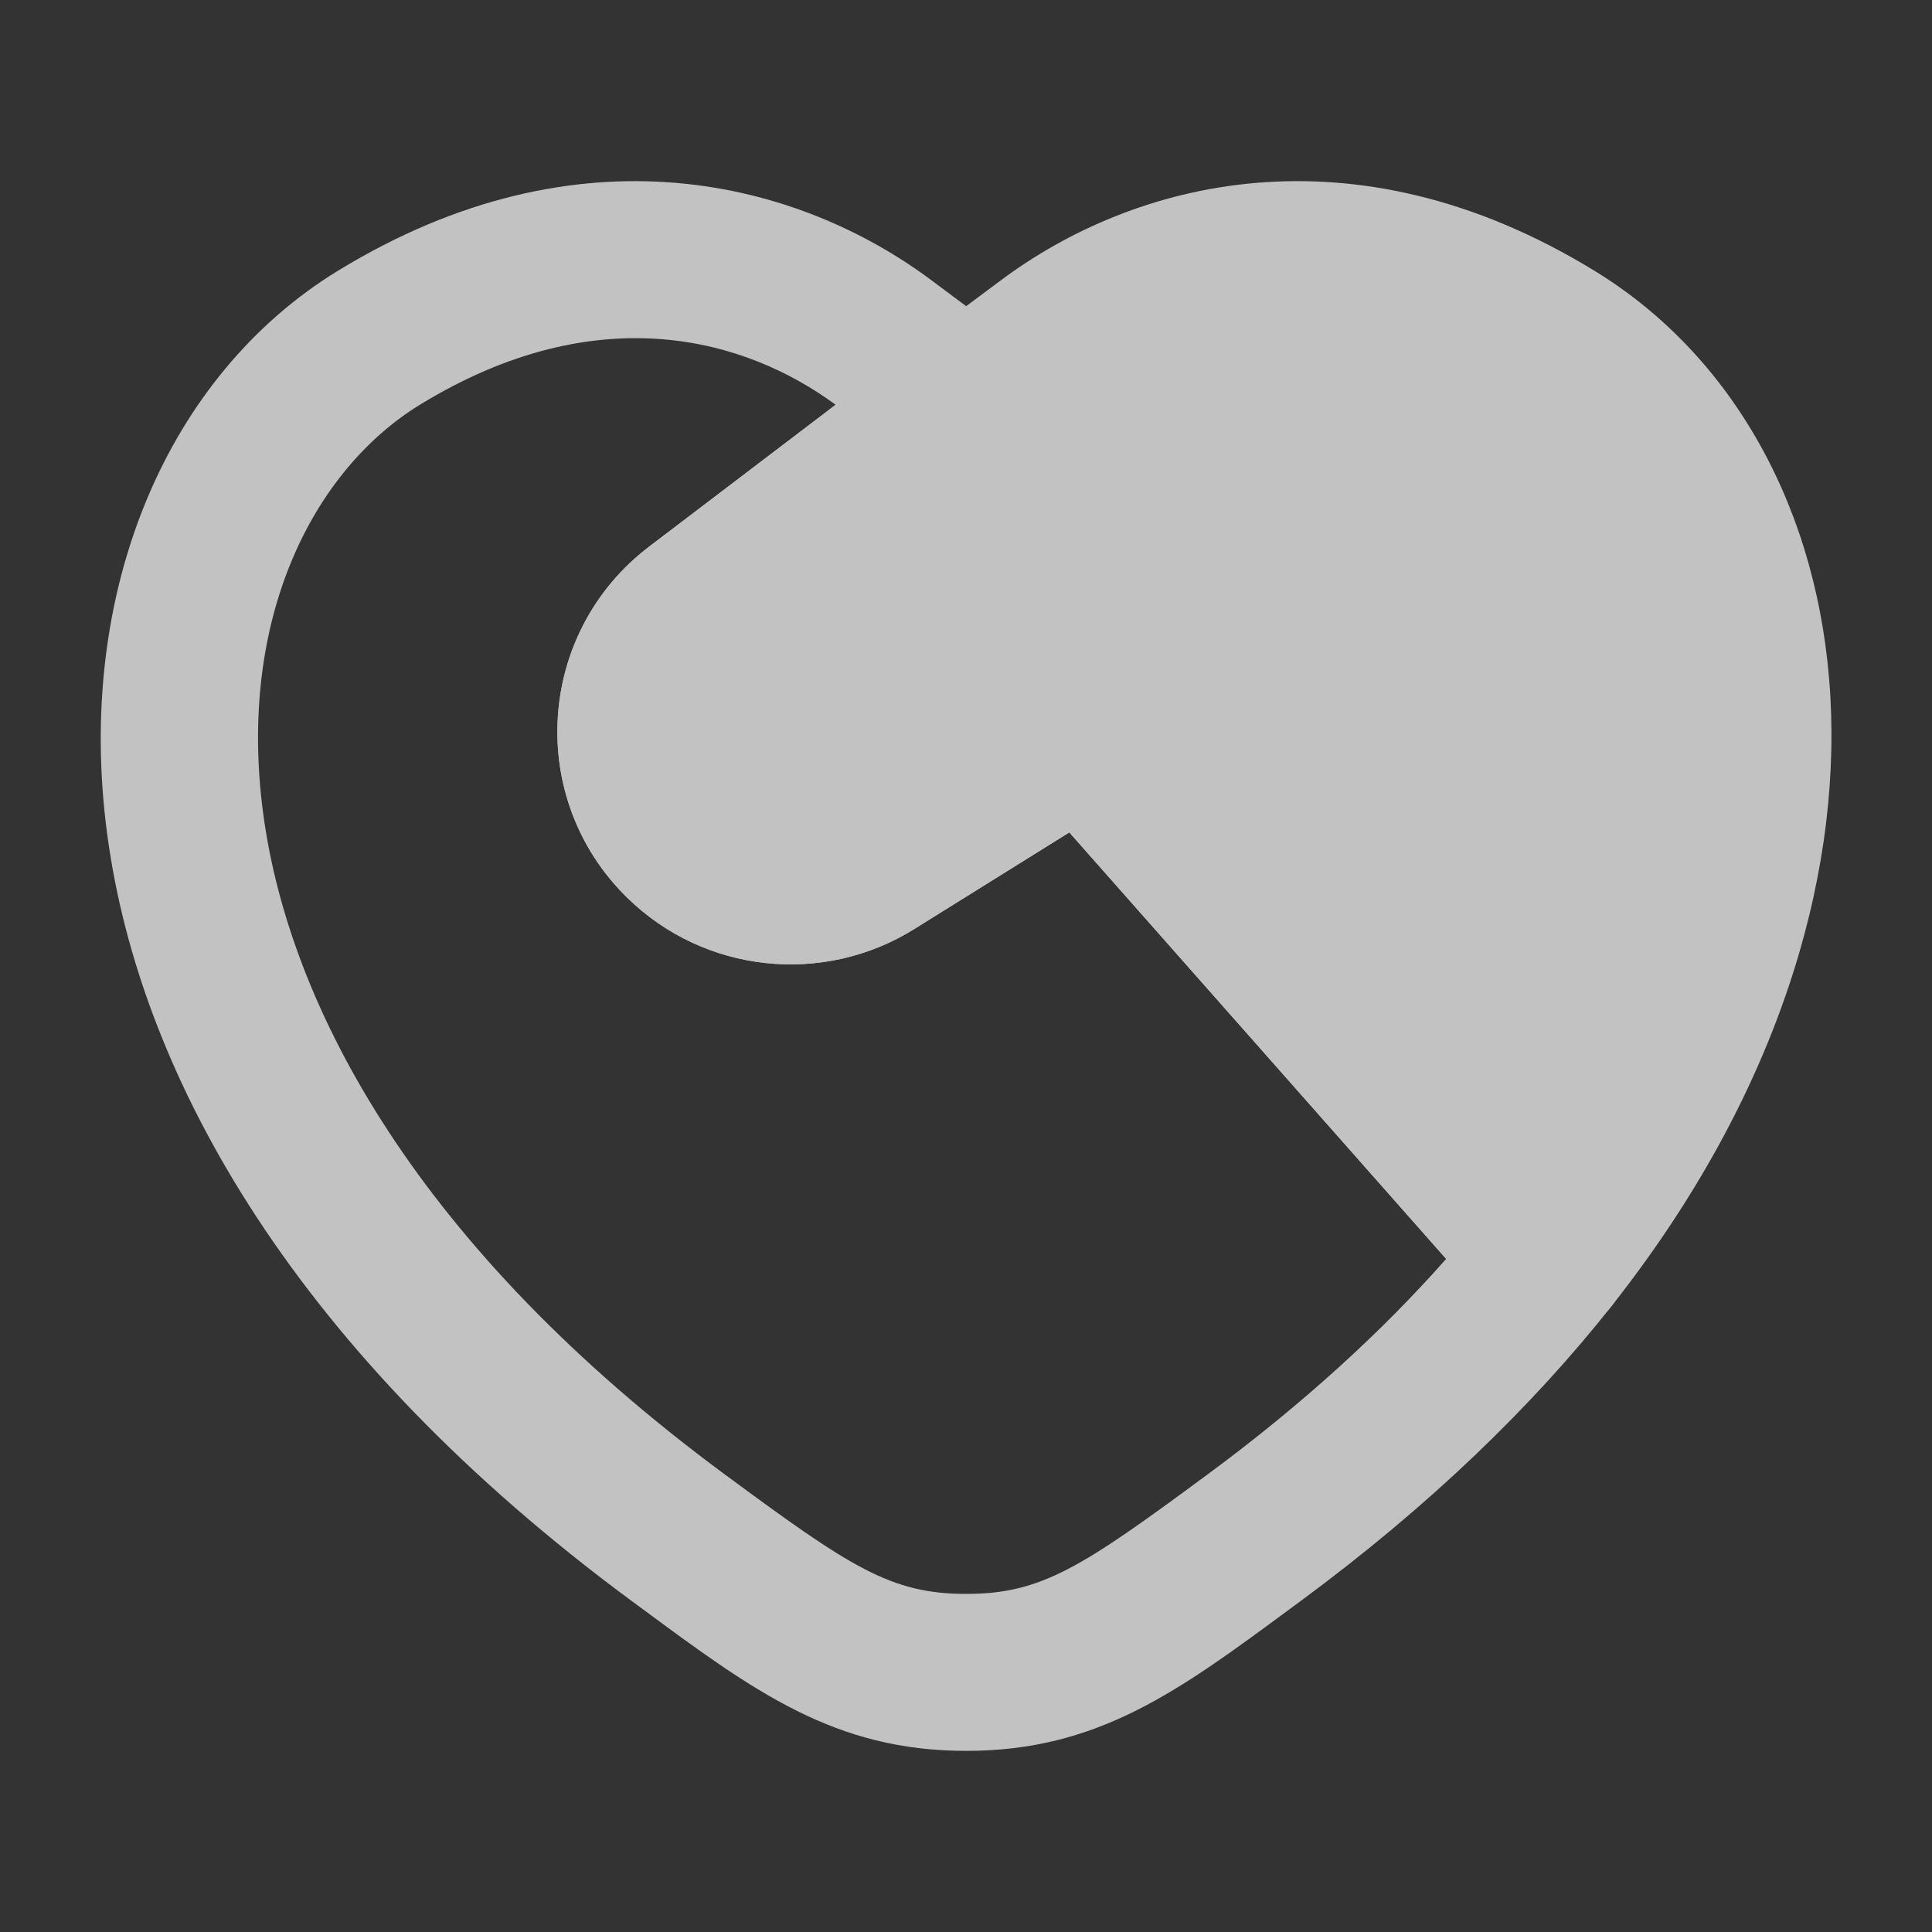
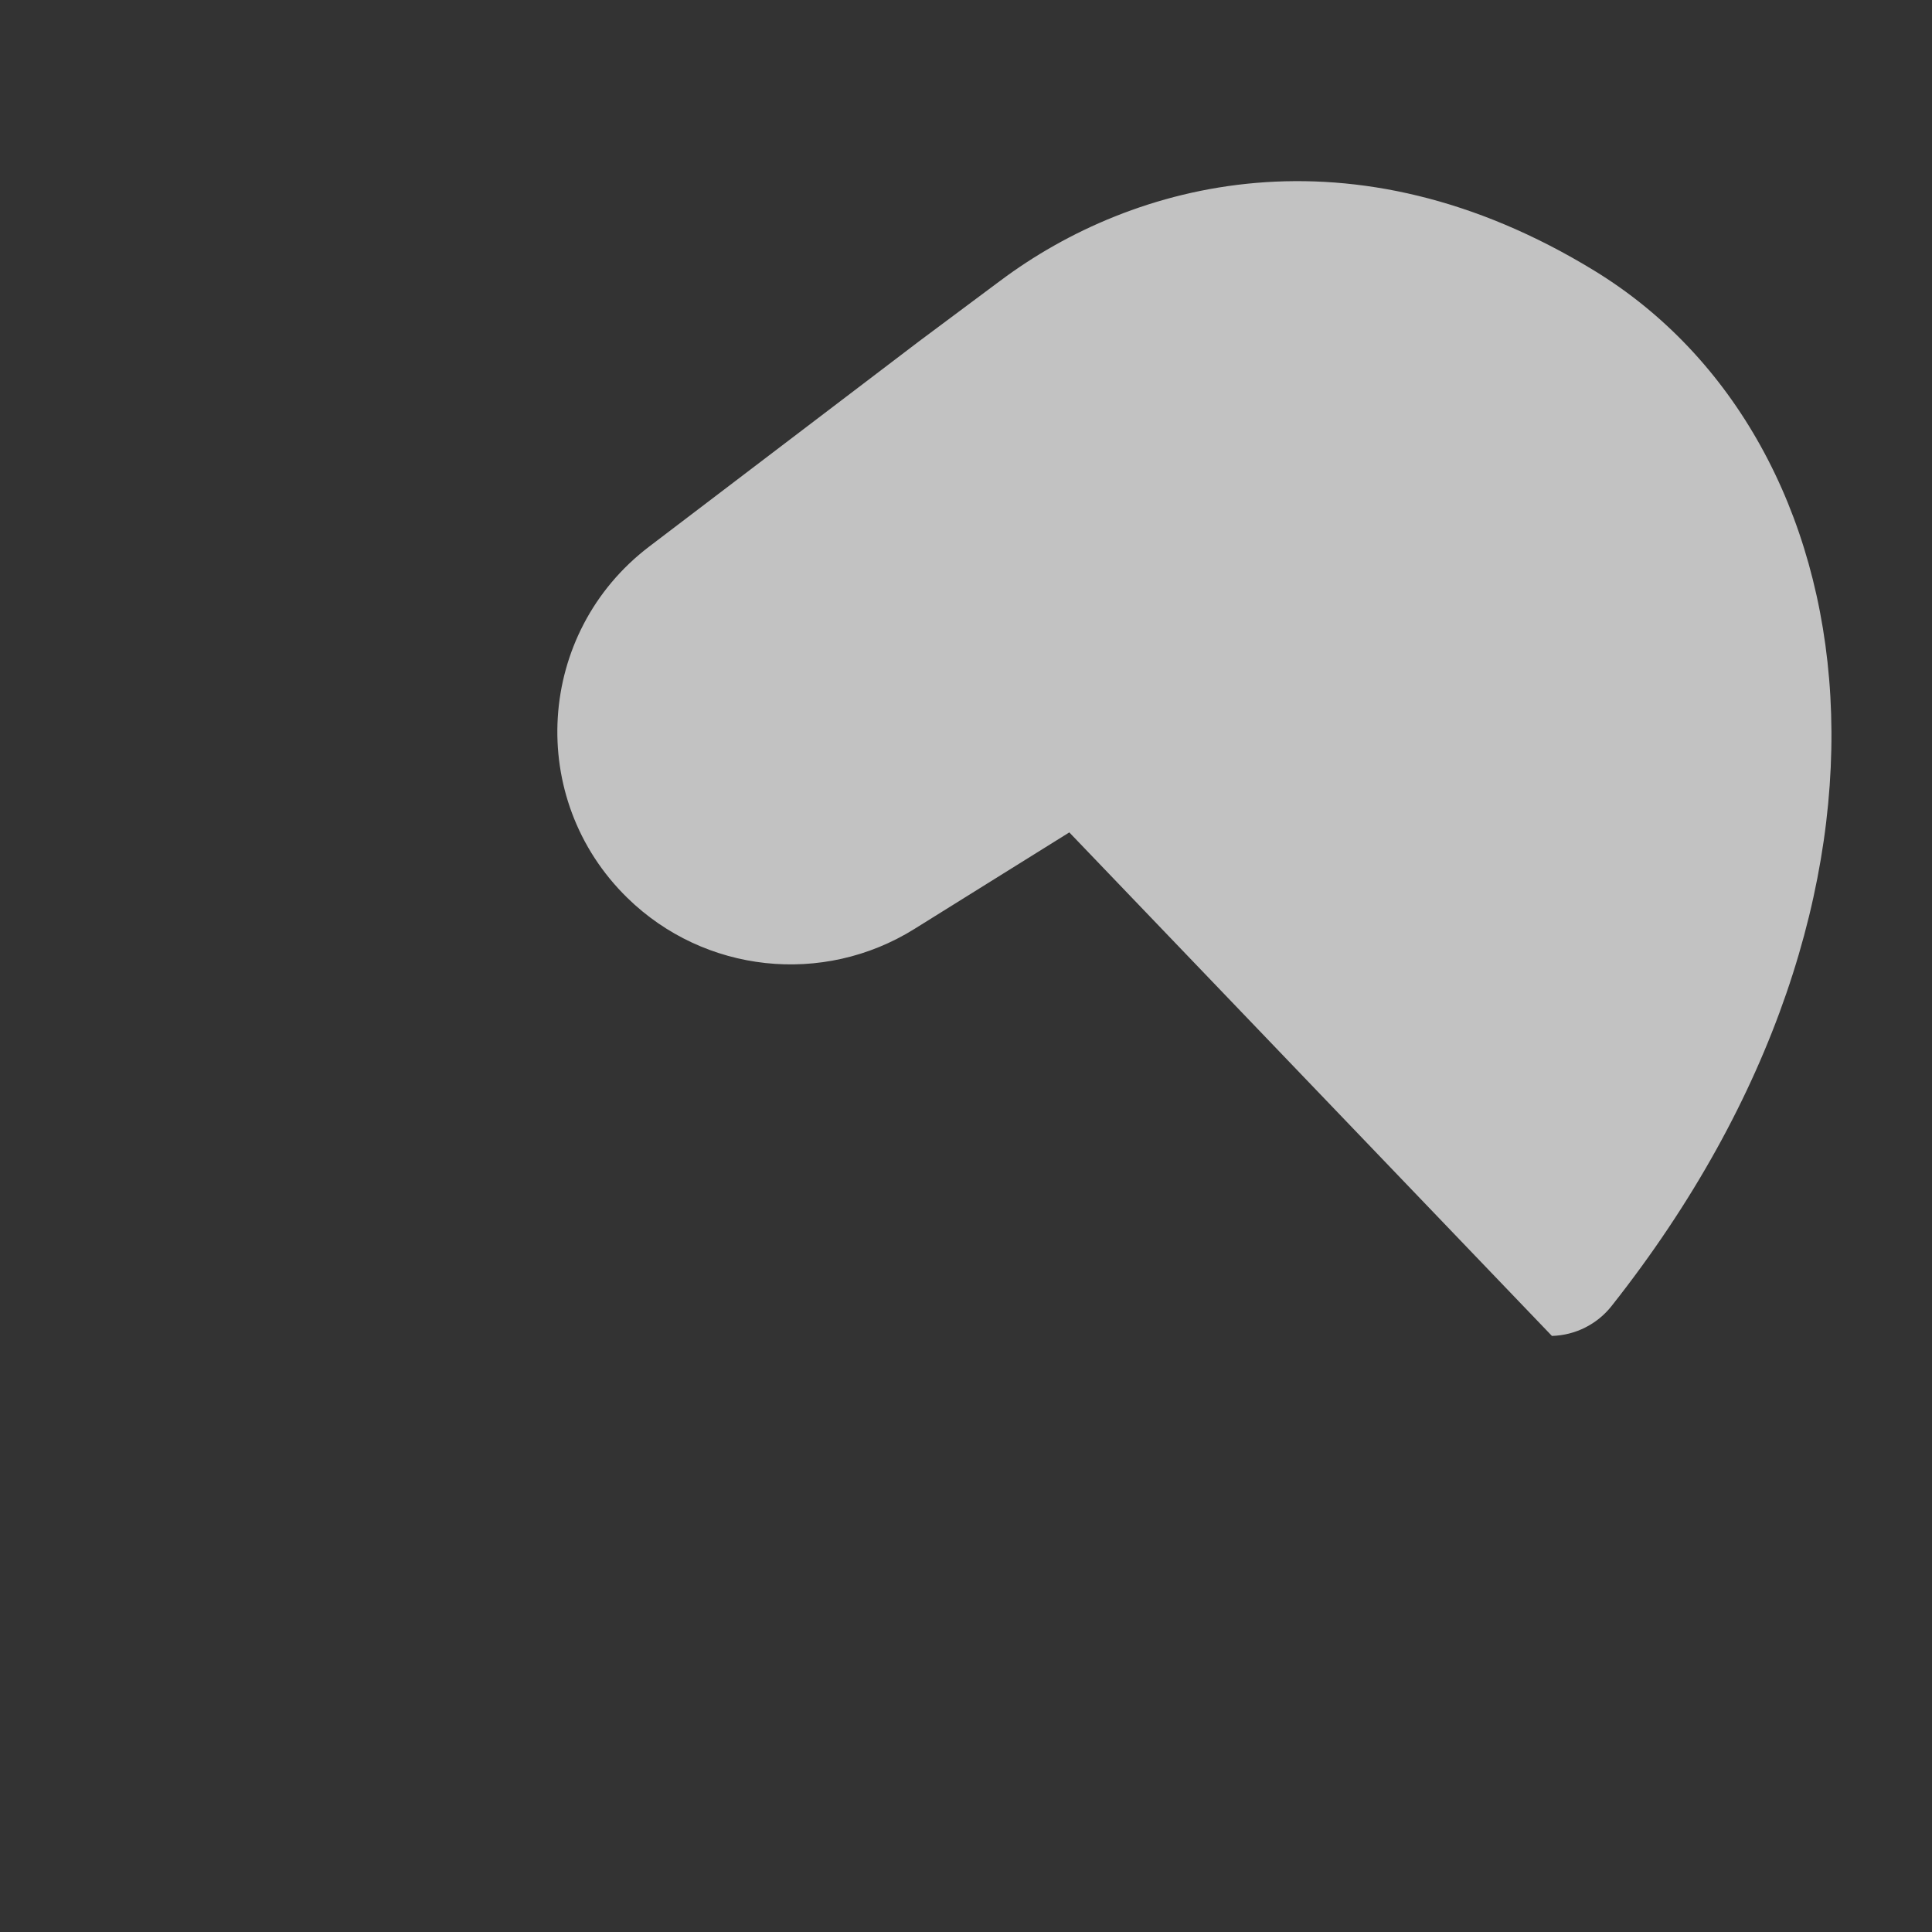
<svg xmlns="http://www.w3.org/2000/svg" width="40" height="40" viewBox="0 0 40 40" fill="none">
  <rect x="0" y="0" width="40" height="40" fill="#333333" stroke="none" />
  <g style="mix-blend-mode:plus-lighter" opacity="0.7">
-     <path d="M20.712 5.811C23.457 3.755 27.994 2.536 33.012 5.606C38.77 9.13 40.16 18.446 33.365 27.041C33.066 27.419 32.614 27.645 32.131 27.659C31.648 27.672 31.183 27.47 30.864 27.109L22.139 17.234L18.93 19.234C17.039 20.413 14.585 20.148 12.991 18.592C10.886 16.538 11.099 13.098 13.441 11.316L19.027 7.067L20.71 5.812L20.712 5.811Z" fill="white" />
-     <path fill-rule="evenodd" clip-rule="evenodd" d="M19.297 5.812C19.297 5.811 19.298 5.812 19.297 5.812L20.98 7.067C21.389 7.372 21.63 7.851 21.633 8.361C21.635 8.87 21.398 9.351 20.991 9.66L15.417 13.901C14.654 14.481 14.585 15.6 15.271 16.269C15.79 16.776 16.588 16.862 17.204 16.478L20.765 14.258C21.914 13.542 23.413 13.76 24.308 14.774L33.309 24.96C33.829 25.549 33.853 26.424 33.366 27.041C31.722 29.119 29.599 31.176 26.936 33.142C26.866 33.194 26.796 33.245 26.727 33.296C24.397 35.018 22.73 36.25 20.004 36.25C17.278 36.25 15.611 35.018 13.281 33.296C13.212 33.245 13.142 33.194 13.072 33.142C6.198 28.066 2.905 22.372 2.221 17.284C1.541 12.226 3.474 7.761 6.996 5.606C12.014 2.536 16.552 3.756 19.297 5.812ZM17.301 8.381C15.461 7.022 12.391 6.118 8.699 8.376C6.488 9.729 4.906 12.804 5.45 16.851C5.99 20.867 8.661 25.841 15.01 30.529C17.607 32.447 18.442 33 20.004 33C21.566 33 22.401 32.447 24.998 30.529C26.992 29.057 28.624 27.555 29.941 26.064L22.139 17.234L18.931 19.234C17.04 20.413 14.586 20.148 12.992 18.592C10.887 16.538 11.099 13.098 13.441 11.316L17.301 8.381Z" fill="white" />
+     <path d="M20.712 5.811C23.457 3.755 27.994 2.536 33.012 5.606C38.77 9.13 40.16 18.446 33.365 27.041C33.066 27.419 32.614 27.645 32.131 27.659L22.139 17.234L18.93 19.234C17.039 20.413 14.585 20.148 12.991 18.592C10.886 16.538 11.099 13.098 13.441 11.316L19.027 7.067L20.71 5.812L20.712 5.811Z" fill="white" />
  </g>
</svg>